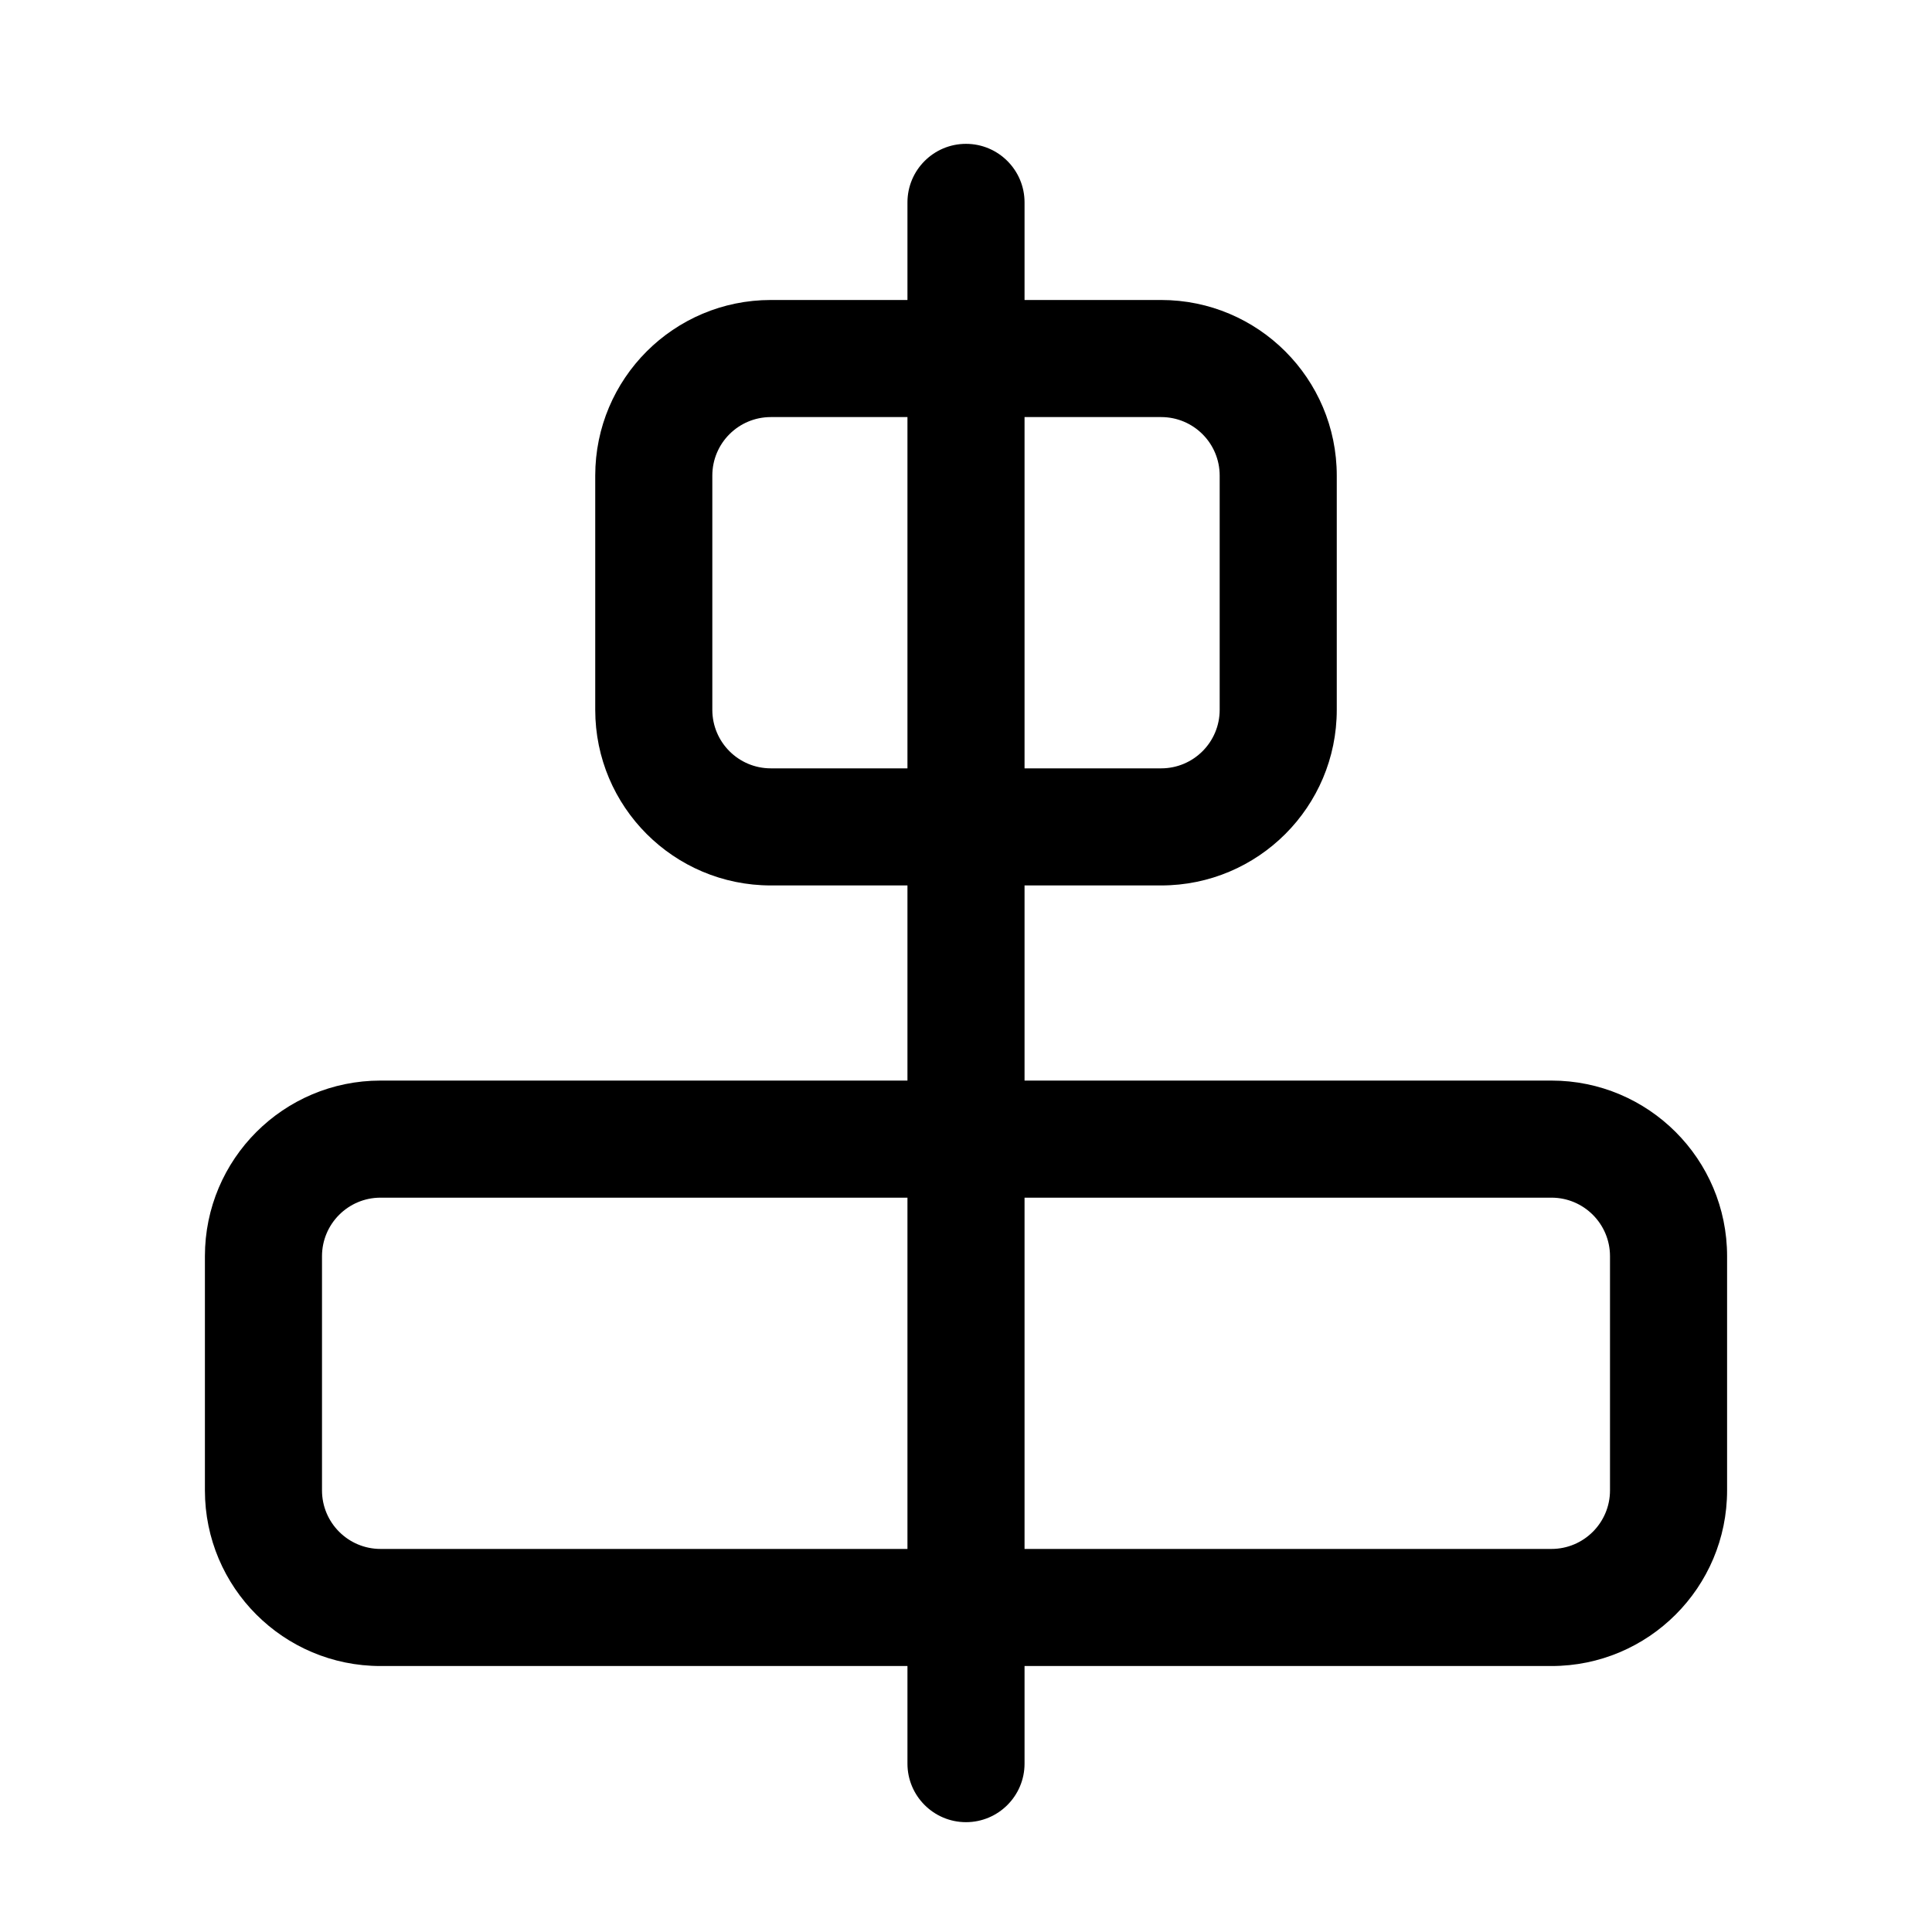
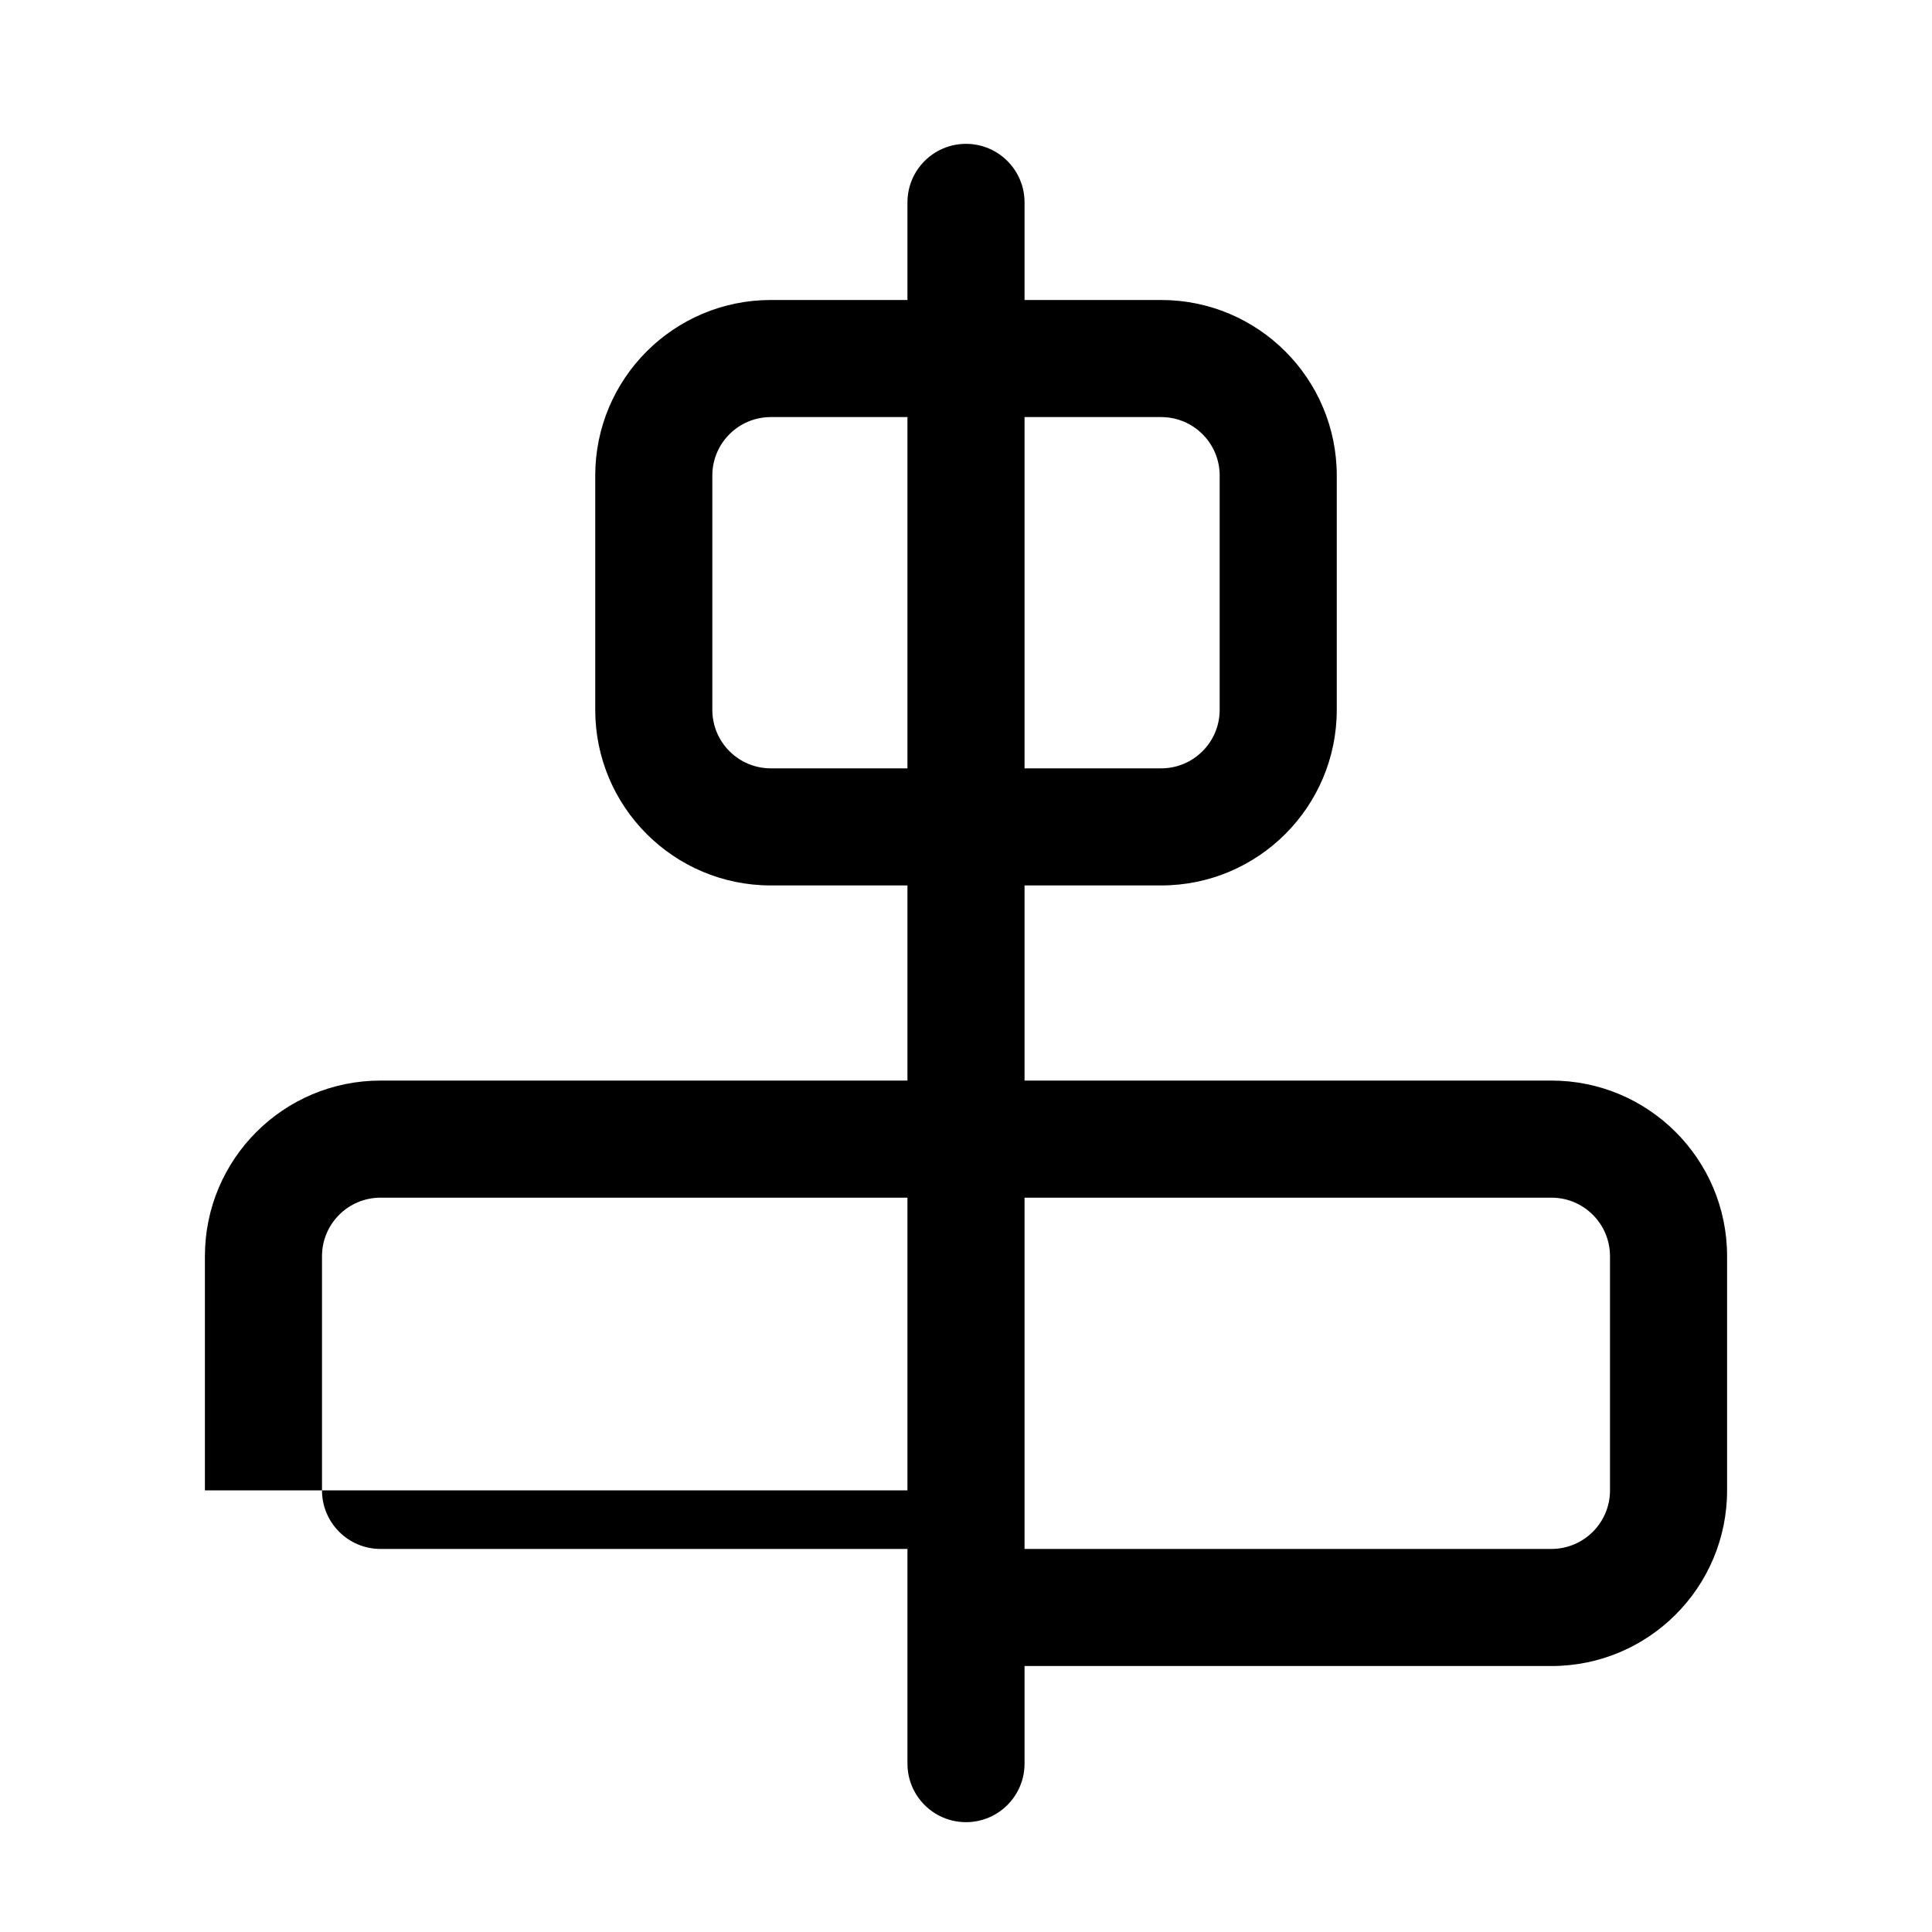
<svg xmlns="http://www.w3.org/2000/svg" width="33" height="33" viewBox="0 0 33 33" fill="none">
-   <path fill-rule="evenodd" clip-rule="evenodd" d="M17.5 3.457C17.5 2.905 17.052 2.457 16.5 2.457C15.948 2.457 15.5 2.905 15.5 3.457V5.124H13.167C11.51 5.124 10.167 6.467 10.167 8.124V12.124C10.167 13.781 11.51 15.124 13.167 15.124H15.5V18.457H6.5C4.843 18.457 3.5 19.8 3.5 21.457V25.457C3.5 27.114 4.843 28.457 6.5 28.457H15.5V30.124C15.5 30.676 15.948 31.124 16.5 31.124C17.052 31.124 17.5 30.676 17.5 30.124V28.457H26.5C28.157 28.457 29.5 27.114 29.5 25.457V21.457C29.5 19.8 28.157 18.457 26.5 18.457H17.5V15.124H19.833C21.49 15.124 22.833 13.781 22.833 12.124V8.124C22.833 6.467 21.49 5.124 19.833 5.124H17.5V3.457ZM15.5 7.124H13.167C12.614 7.124 12.167 7.571 12.167 8.124V12.124C12.167 12.676 12.614 13.124 13.167 13.124H15.5V7.124ZM17.5 13.124V7.124H19.833C20.386 7.124 20.833 7.571 20.833 8.124V12.124C20.833 12.676 20.386 13.124 19.833 13.124H17.5ZM15.5 20.457H6.5C5.948 20.457 5.5 20.905 5.5 21.457V25.457C5.5 26.009 5.948 26.457 6.5 26.457H15.5V20.457ZM17.5 26.457V20.457H26.5C27.052 20.457 27.5 20.905 27.5 21.457V25.457C27.5 26.009 27.052 26.457 26.5 26.457H17.5Z" fill="black" />
+   <path fill-rule="evenodd" clip-rule="evenodd" d="M17.5 3.457C17.5 2.905 17.052 2.457 16.5 2.457C15.948 2.457 15.5 2.905 15.5 3.457V5.124H13.167C11.51 5.124 10.167 6.467 10.167 8.124V12.124C10.167 13.781 11.51 15.124 13.167 15.124H15.5V18.457H6.5C4.843 18.457 3.5 19.8 3.5 21.457V25.457H15.5V30.124C15.5 30.676 15.948 31.124 16.5 31.124C17.052 31.124 17.5 30.676 17.5 30.124V28.457H26.5C28.157 28.457 29.5 27.114 29.5 25.457V21.457C29.5 19.8 28.157 18.457 26.5 18.457H17.5V15.124H19.833C21.49 15.124 22.833 13.781 22.833 12.124V8.124C22.833 6.467 21.49 5.124 19.833 5.124H17.5V3.457ZM15.5 7.124H13.167C12.614 7.124 12.167 7.571 12.167 8.124V12.124C12.167 12.676 12.614 13.124 13.167 13.124H15.5V7.124ZM17.5 13.124V7.124H19.833C20.386 7.124 20.833 7.571 20.833 8.124V12.124C20.833 12.676 20.386 13.124 19.833 13.124H17.5ZM15.5 20.457H6.5C5.948 20.457 5.5 20.905 5.5 21.457V25.457C5.5 26.009 5.948 26.457 6.5 26.457H15.5V20.457ZM17.5 26.457V20.457H26.5C27.052 20.457 27.5 20.905 27.5 21.457V25.457C27.5 26.009 27.052 26.457 26.5 26.457H17.5Z" fill="black" />
</svg>